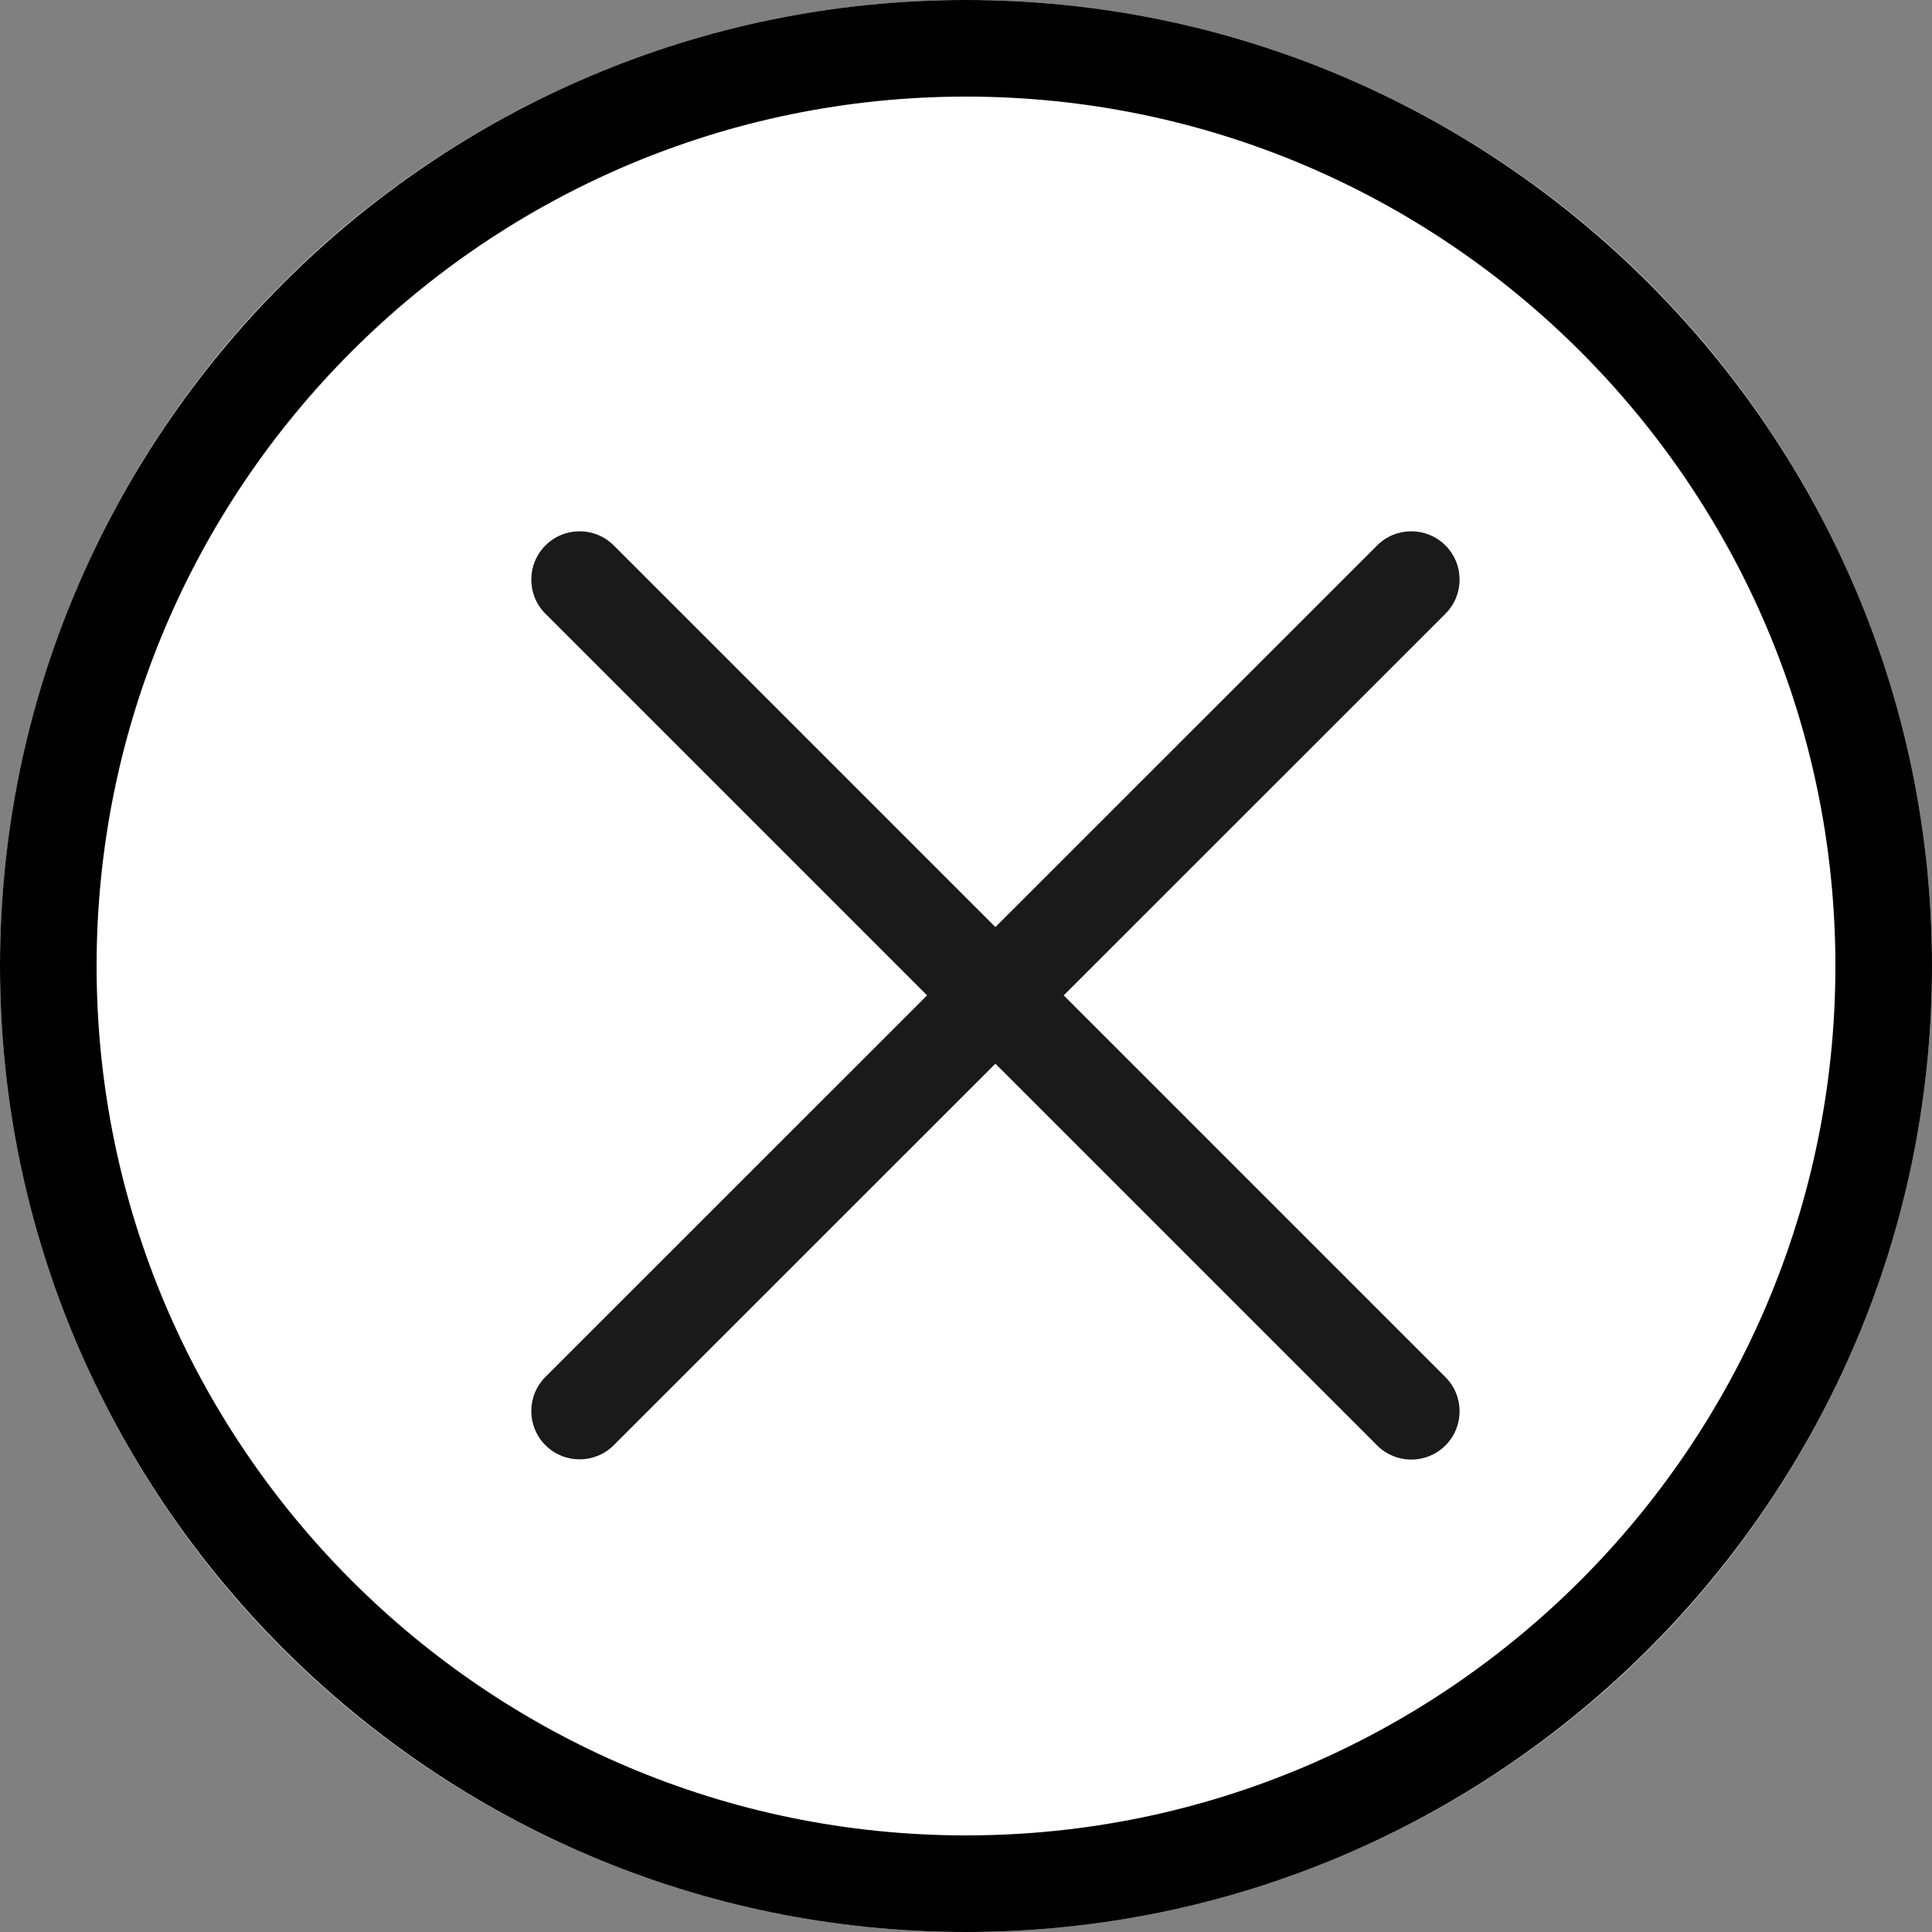
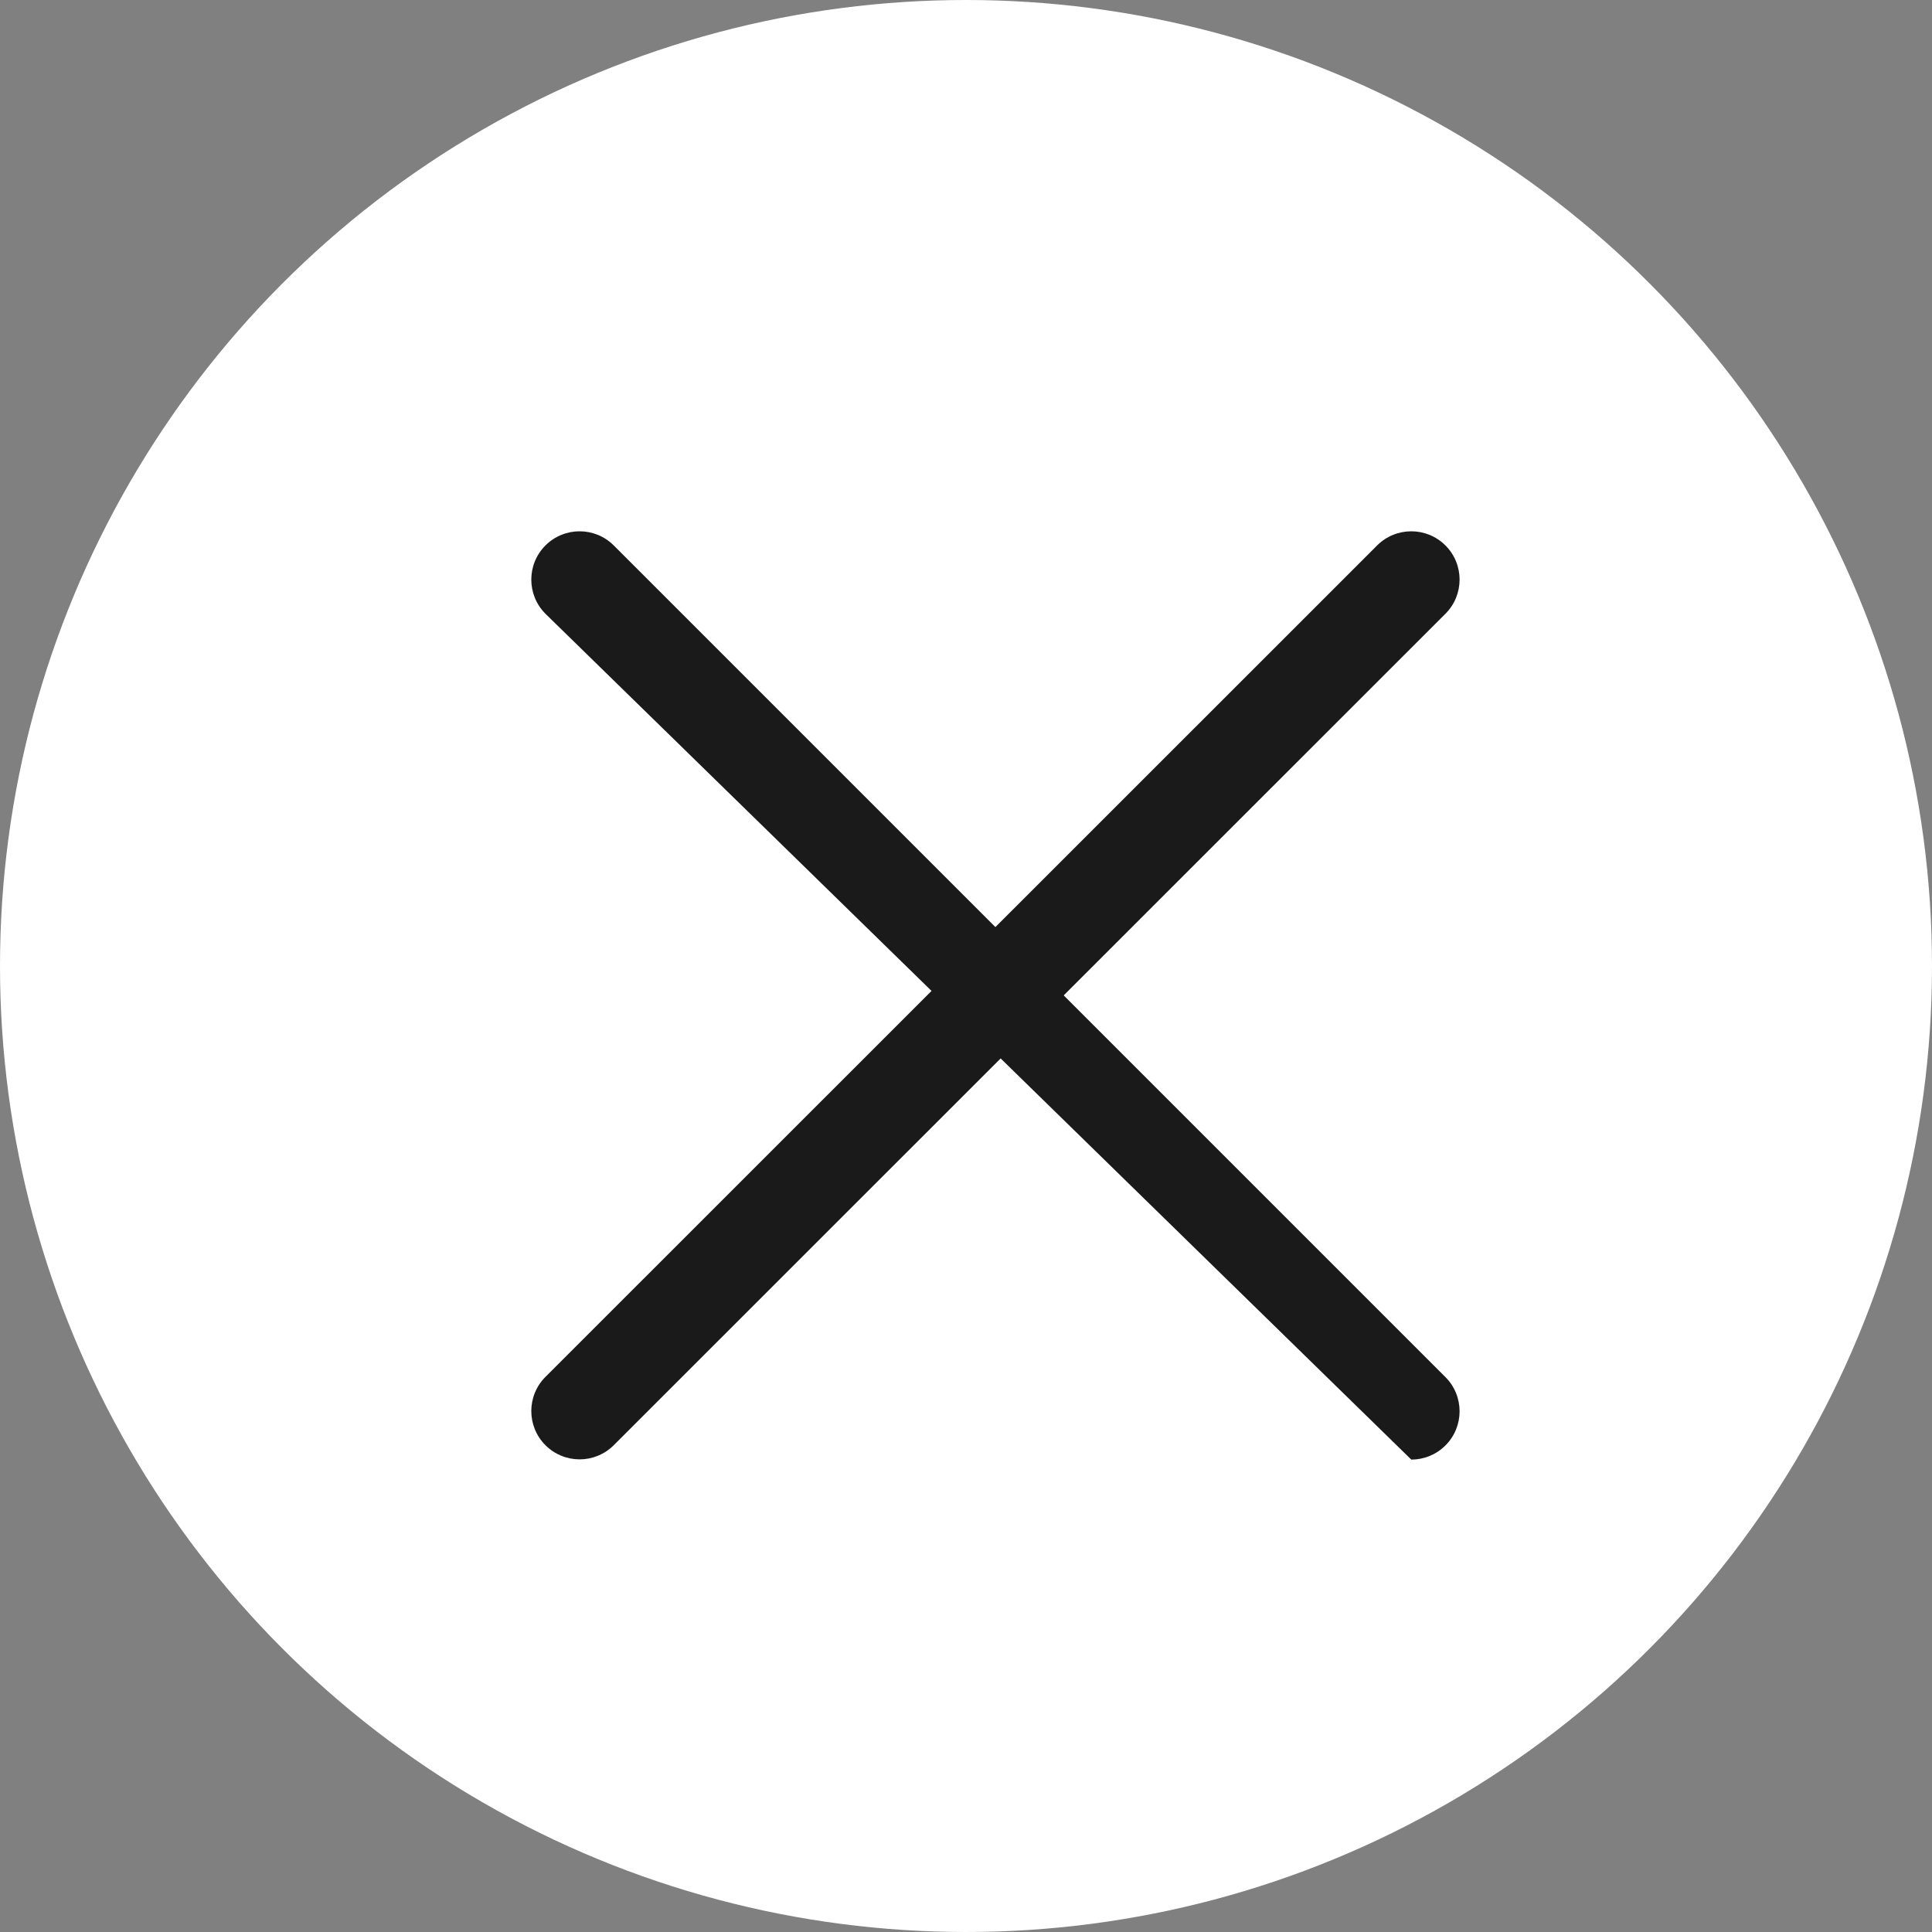
<svg xmlns="http://www.w3.org/2000/svg" id="_レイヤー_2" viewBox="0 0 25 25">
  <rect x="0" y="0" width="25" height="25" fill="#808080" stroke="none" />
  <g id="_レイヤー_1-2">
    <g id="_グループ_77">
      <g id="_楕円形_4">
        <circle cx="12.5" cy="12.5" r="12.5" style="fill:#fff;" />
-         <path d="M12.5,25C5.607,25,0,19.392,0,12.5S5.607,0,12.5,0s12.5,5.607,12.5,12.5-5.607,12.5-12.5,12.5ZM12.5,1.25C6.297,1.25,1.25,6.297,1.25,12.5s5.047,11.25,11.25,11.25,11.25-5.047,11.25-11.25S18.703,1.25,12.5,1.25Z" />
      </g>
      <g id="_グループ_108">
-         <path d="M18.262,18.887c-.16,0-.32-.061-.442-.183L7.058,7.942c-.244-.244-.244-.64,0-.884s.64-.244.884,0l10.762,10.762c.244.244.244.64,0,.884-.122.122-.282.183-.442.183Z" style="fill:#1a1a1a;" />
+         <path d="M18.262,18.887L7.058,7.942c-.244-.244-.244-.64,0-.884s.64-.244.884,0l10.762,10.762c.244.244.244.64,0,.884-.122.122-.282.183-.442.183Z" style="fill:#1a1a1a;" />
        <path d="M7.5,18.884c-.16,0-.32-.061-.442-.183-.244-.244-.244-.64,0-.884l10.762-10.759c.244-.244.64-.244.884,0s.244.64,0,.884l-10.762,10.759c-.122.122-.282.183-.442.183Z" style="fill:#1a1a1a;" />
      </g>
    </g>
  </g>
</svg>